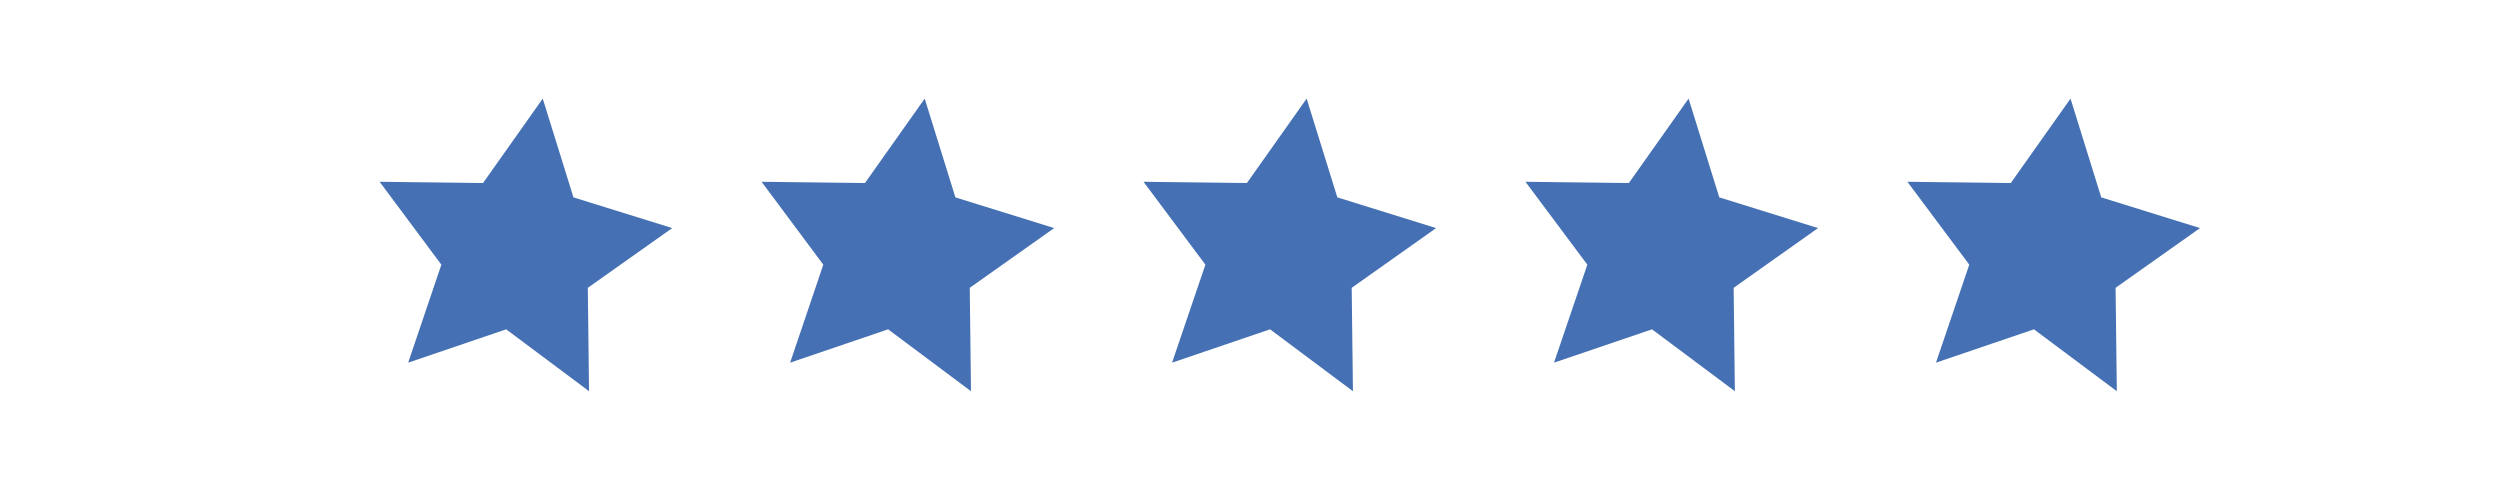
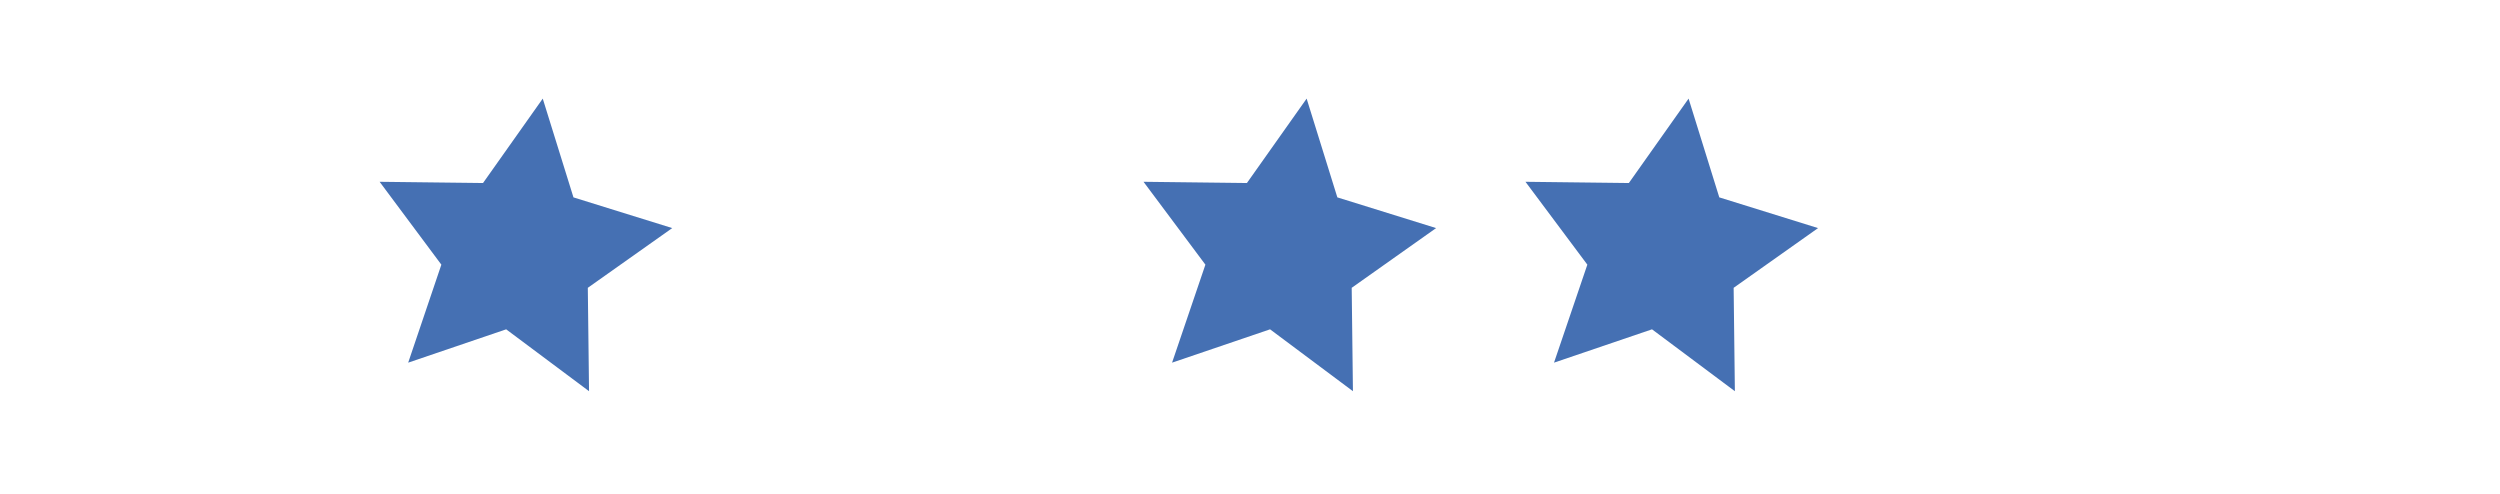
<svg xmlns="http://www.w3.org/2000/svg" id="Layer_1" viewBox="0 0 162 32">
  <defs>
    <style>.cls-1{fill:#4570b3;stroke-width:0px;}</style>
  </defs>
  <polygon class="cls-1" points="37.16 12.79 43.56 14.78 38.09 18.65 38.17 25.35 32.8 21.34 26.45 23.5 28.6 17.15 24.6 11.78 31.3 11.86 35.17 6.39 37.16 12.79" />
-   <polygon class="cls-1" points="61.91 12.79 68.31 14.78 62.84 18.65 62.92 25.35 57.55 21.34 51.2 23.5 53.35 17.15 49.35 11.78 56.05 11.86 59.92 6.39 61.91 12.79" />
  <polygon class="cls-1" points="86.66 12.79 93.06 14.78 87.59 18.65 87.67 25.35 82.3 21.34 75.95 23.5 78.11 17.15 74.1 11.78 80.8 11.86 84.67 6.39 86.66 12.79" />
  <polygon class="cls-1" points="111.41 12.79 117.81 14.78 112.34 18.65 112.42 25.35 107.05 21.34 100.7 23.5 102.86 17.15 98.85 11.78 105.55 11.86 109.42 6.39 111.41 12.79" />
-   <polygon class="cls-1" points="136.16 12.79 142.56 14.78 137.09 18.65 137.17 25.35 131.8 21.34 125.45 23.5 127.61 17.15 123.6 11.78 130.3 11.86 134.17 6.39 136.16 12.79" />
</svg>